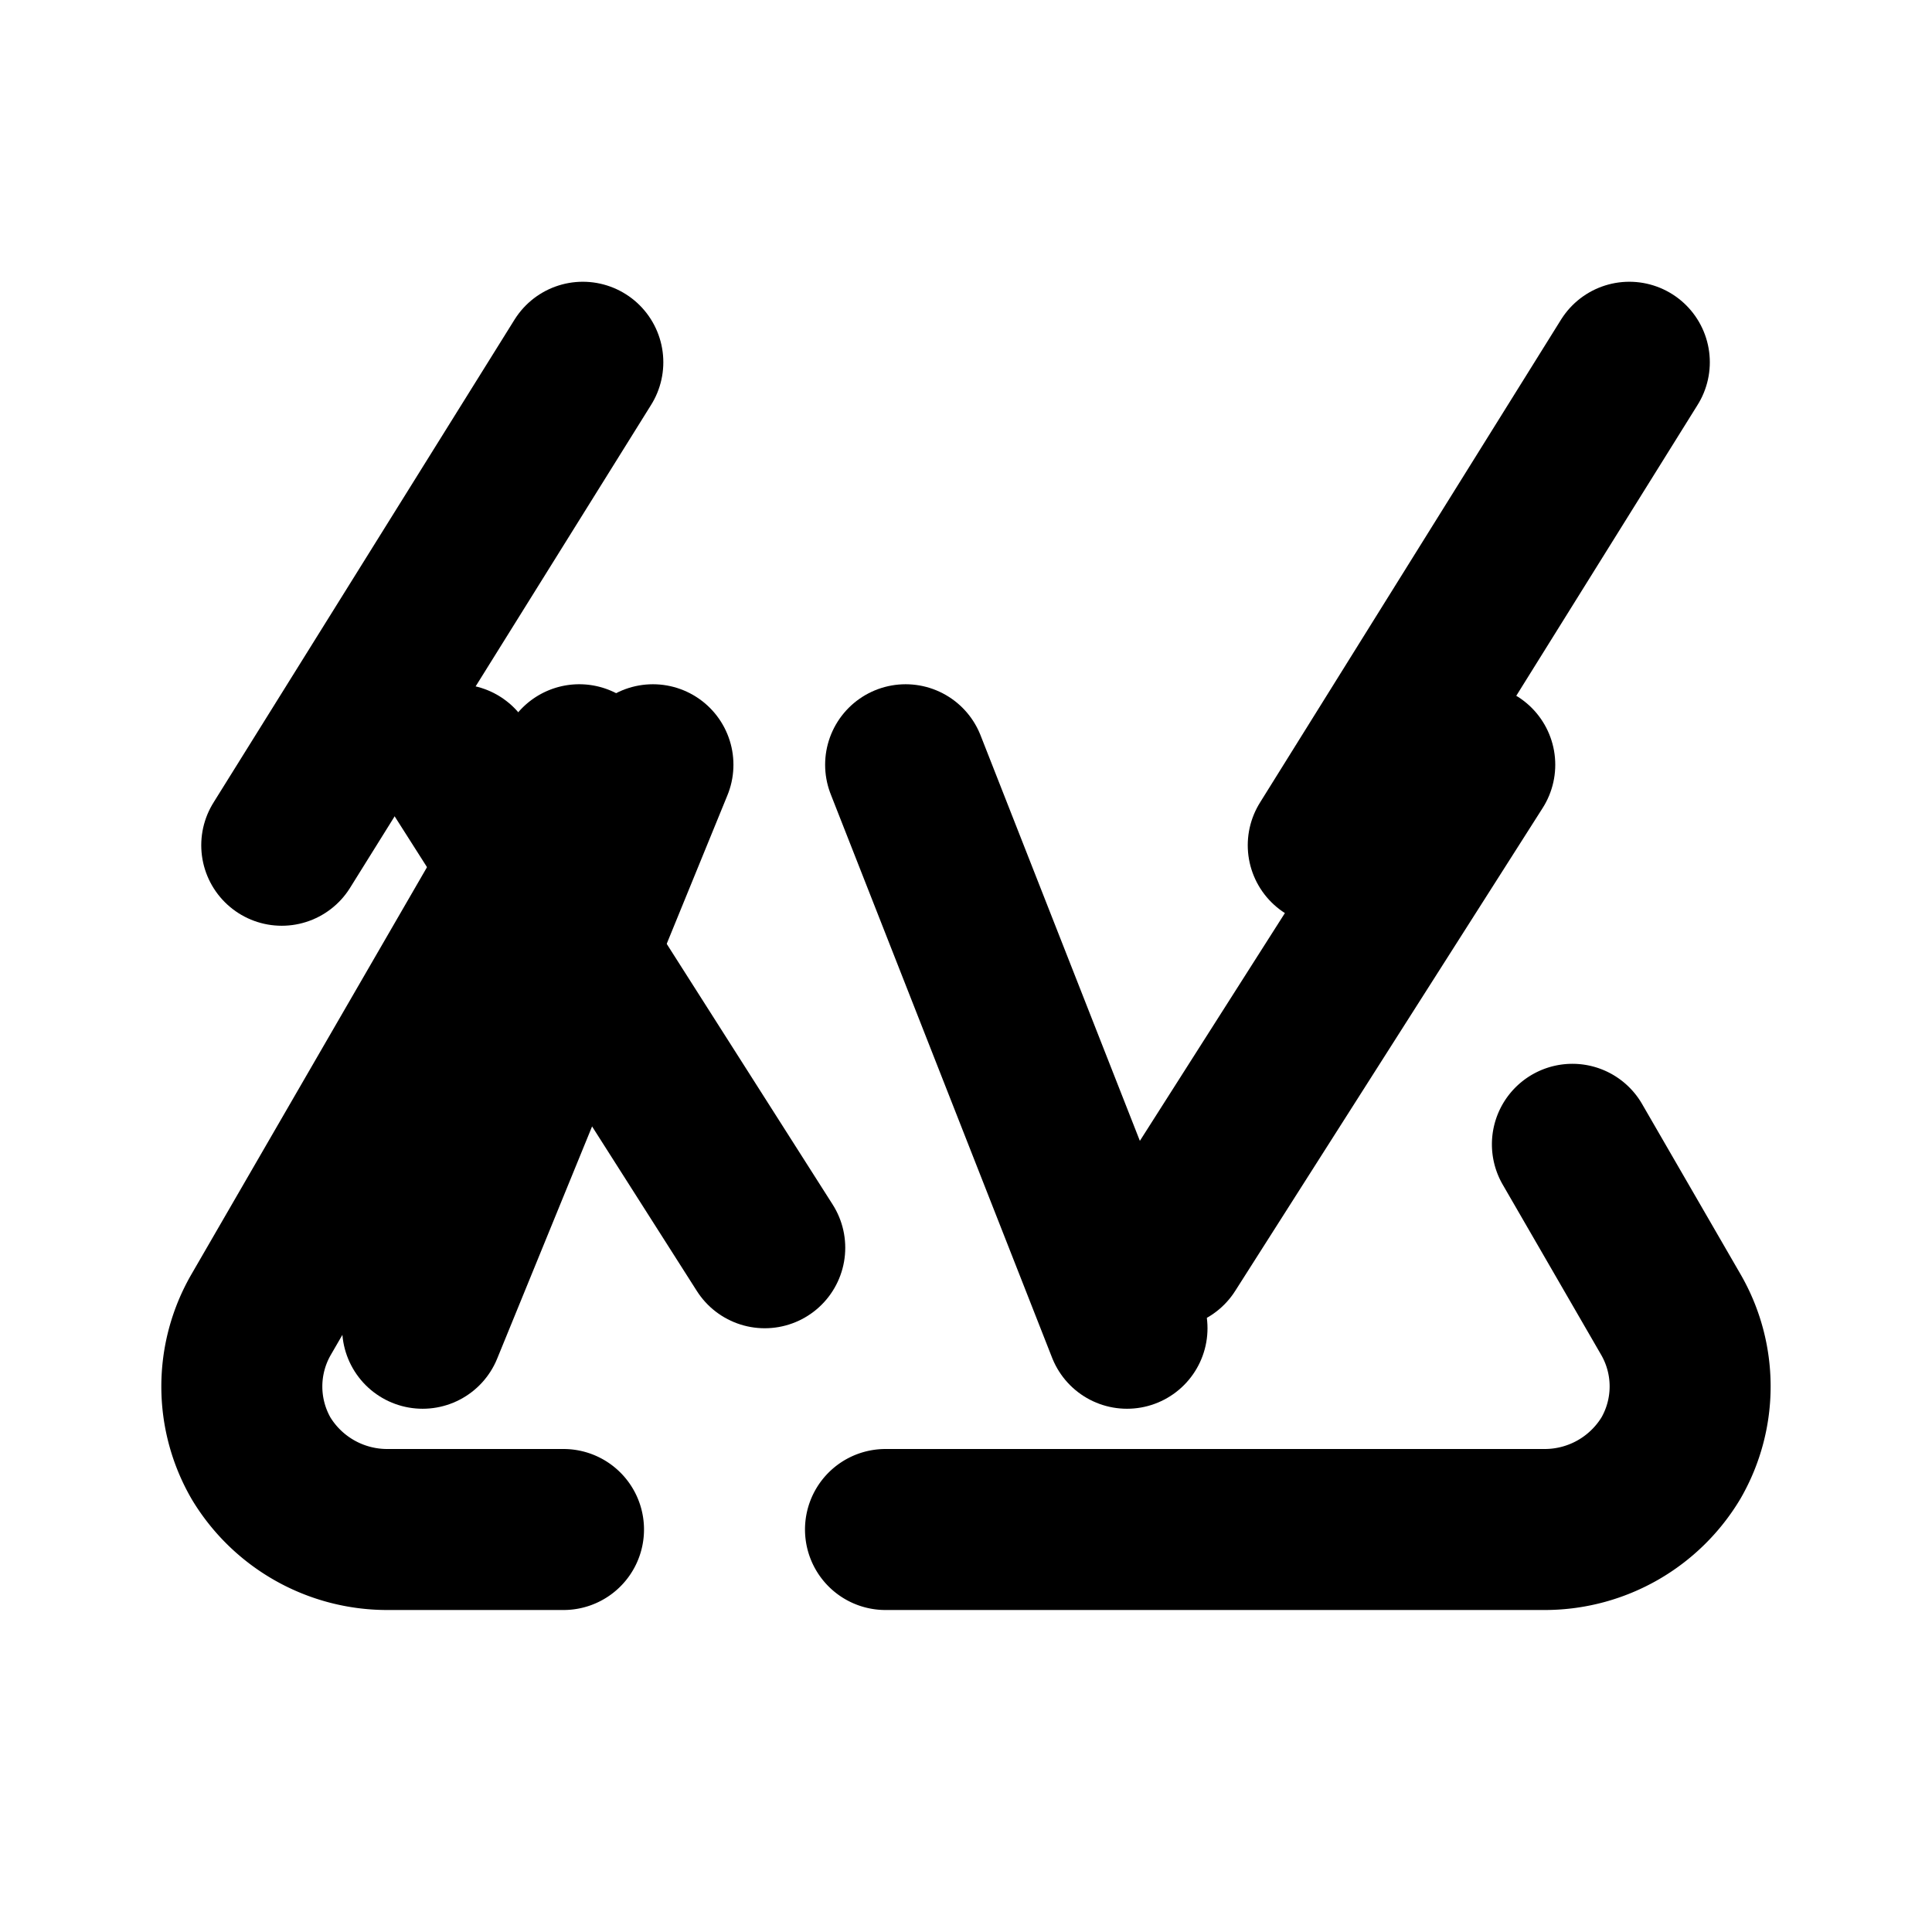
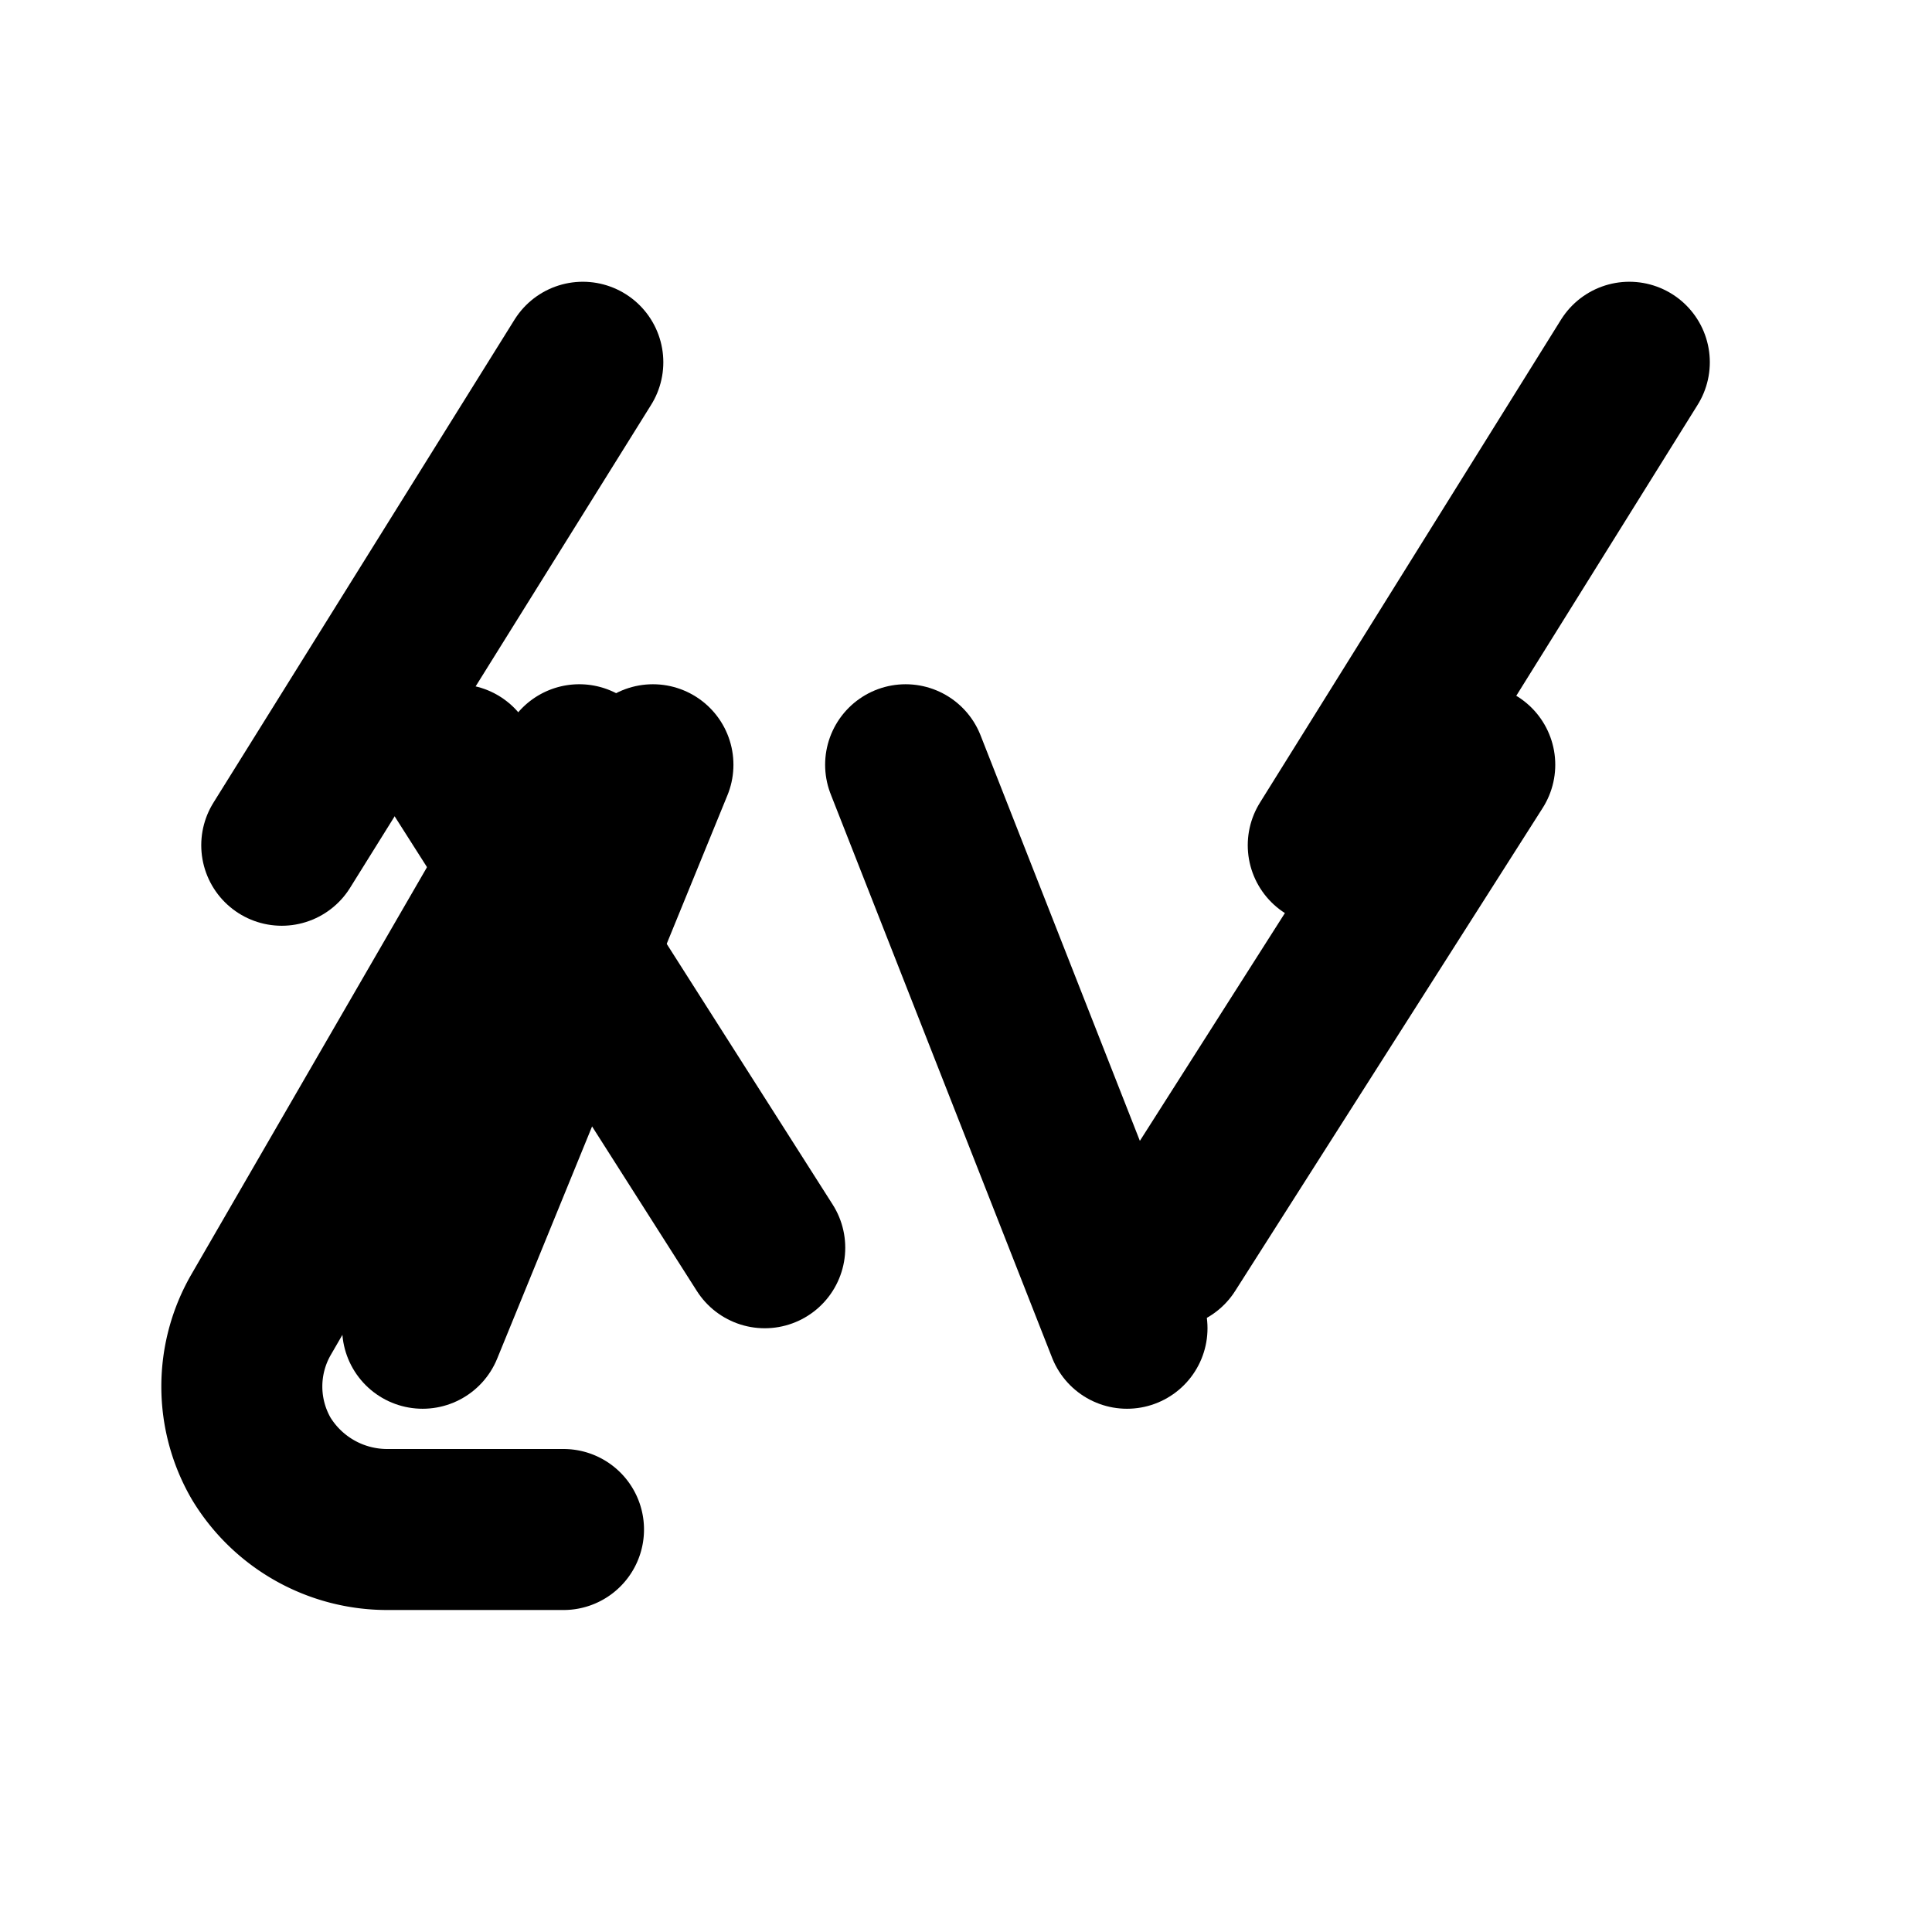
<svg xmlns="http://www.w3.org/2000/svg" width="24" height="24" viewBox="0 0 24 24" fill="none" stroke="currentColor" stroke-width="2" stroke-linecap="round" stroke-linejoin="round">
  <path d="M7 19H4.815a1.83 1.83 0 0 1-1.57-.881 1.785 1.785 0 0 1-.004-1.784L7.196 9.5" />
-   <path d="M11 19h8.203a1.83 1.83 0 0 0 1.556-.89 1.784 1.784 0 0 0 0-1.775l-1.226-2.12" />
  <path d="M14 16.5 11.25 9.5" />
  <path d="M8.111 9.5 5.25 16.5" />
  <path d="M16.5 10.5 20.24 4.5" />
  <path d="M3.5 10.5 7.24 4.5" />
  <path d="M14.5 15.5 18.32 9.5" />
  <path d="M9.5 15.5 5.68 9.5" />
</svg>